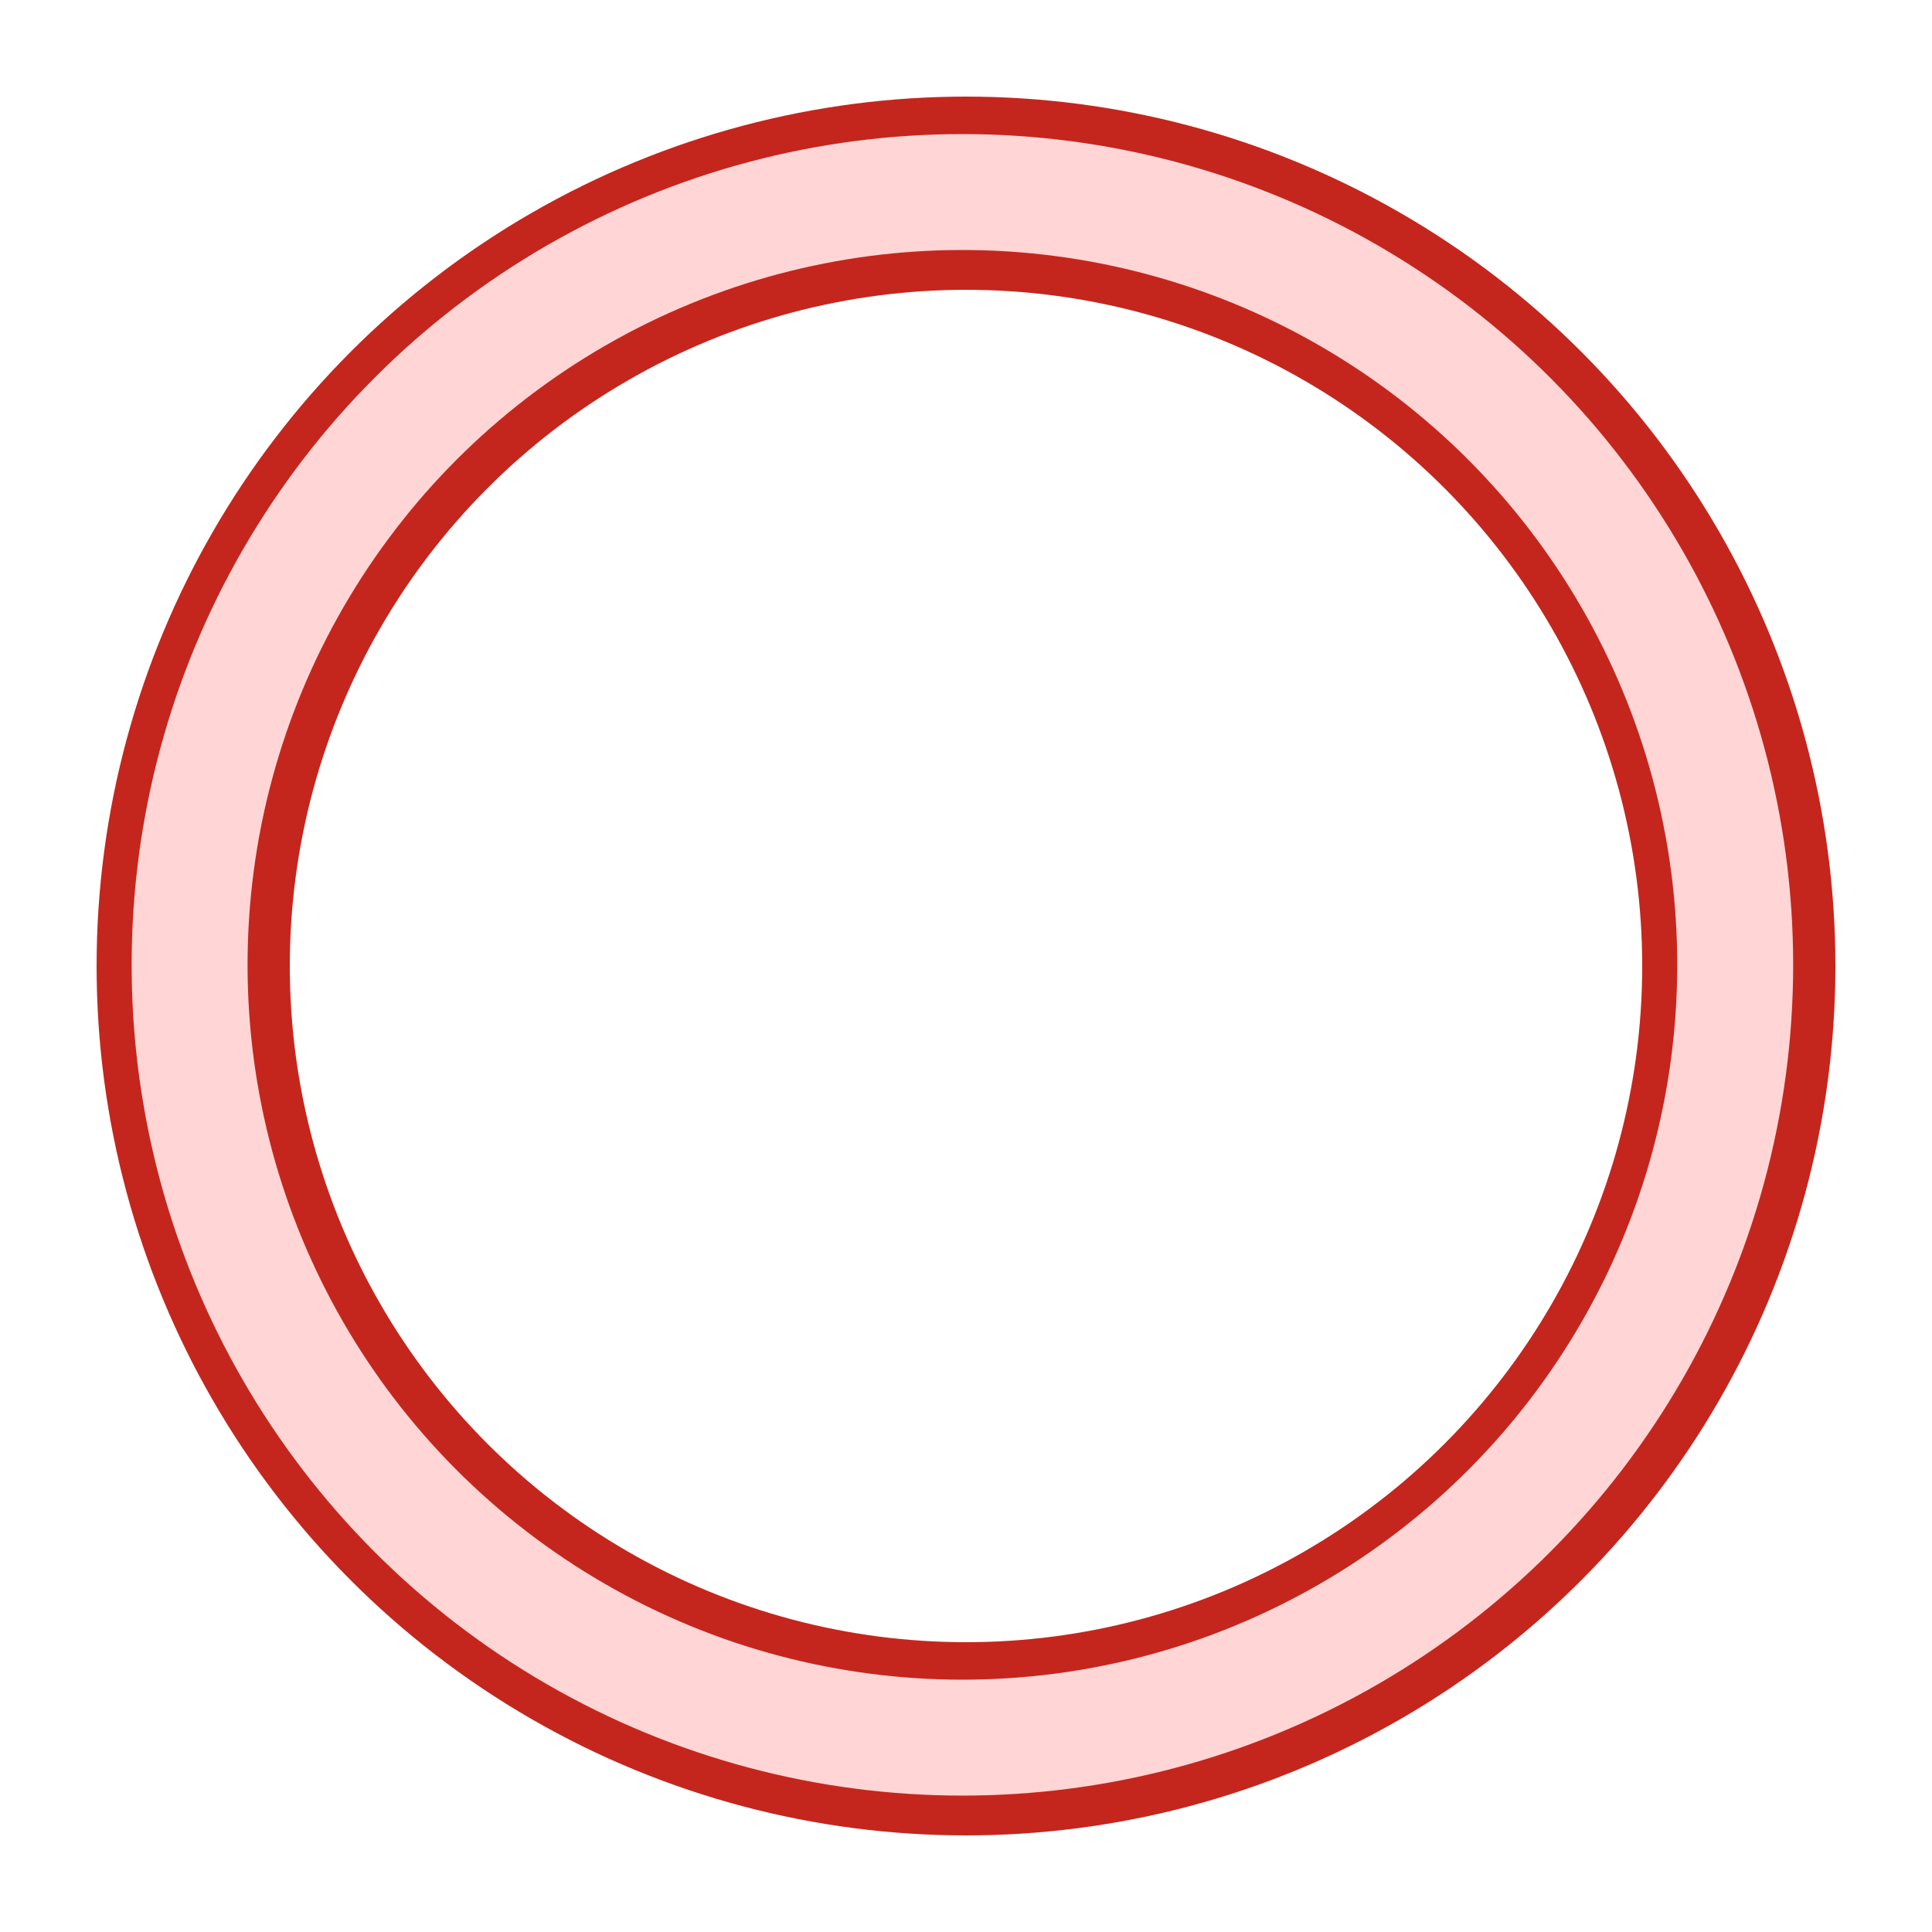
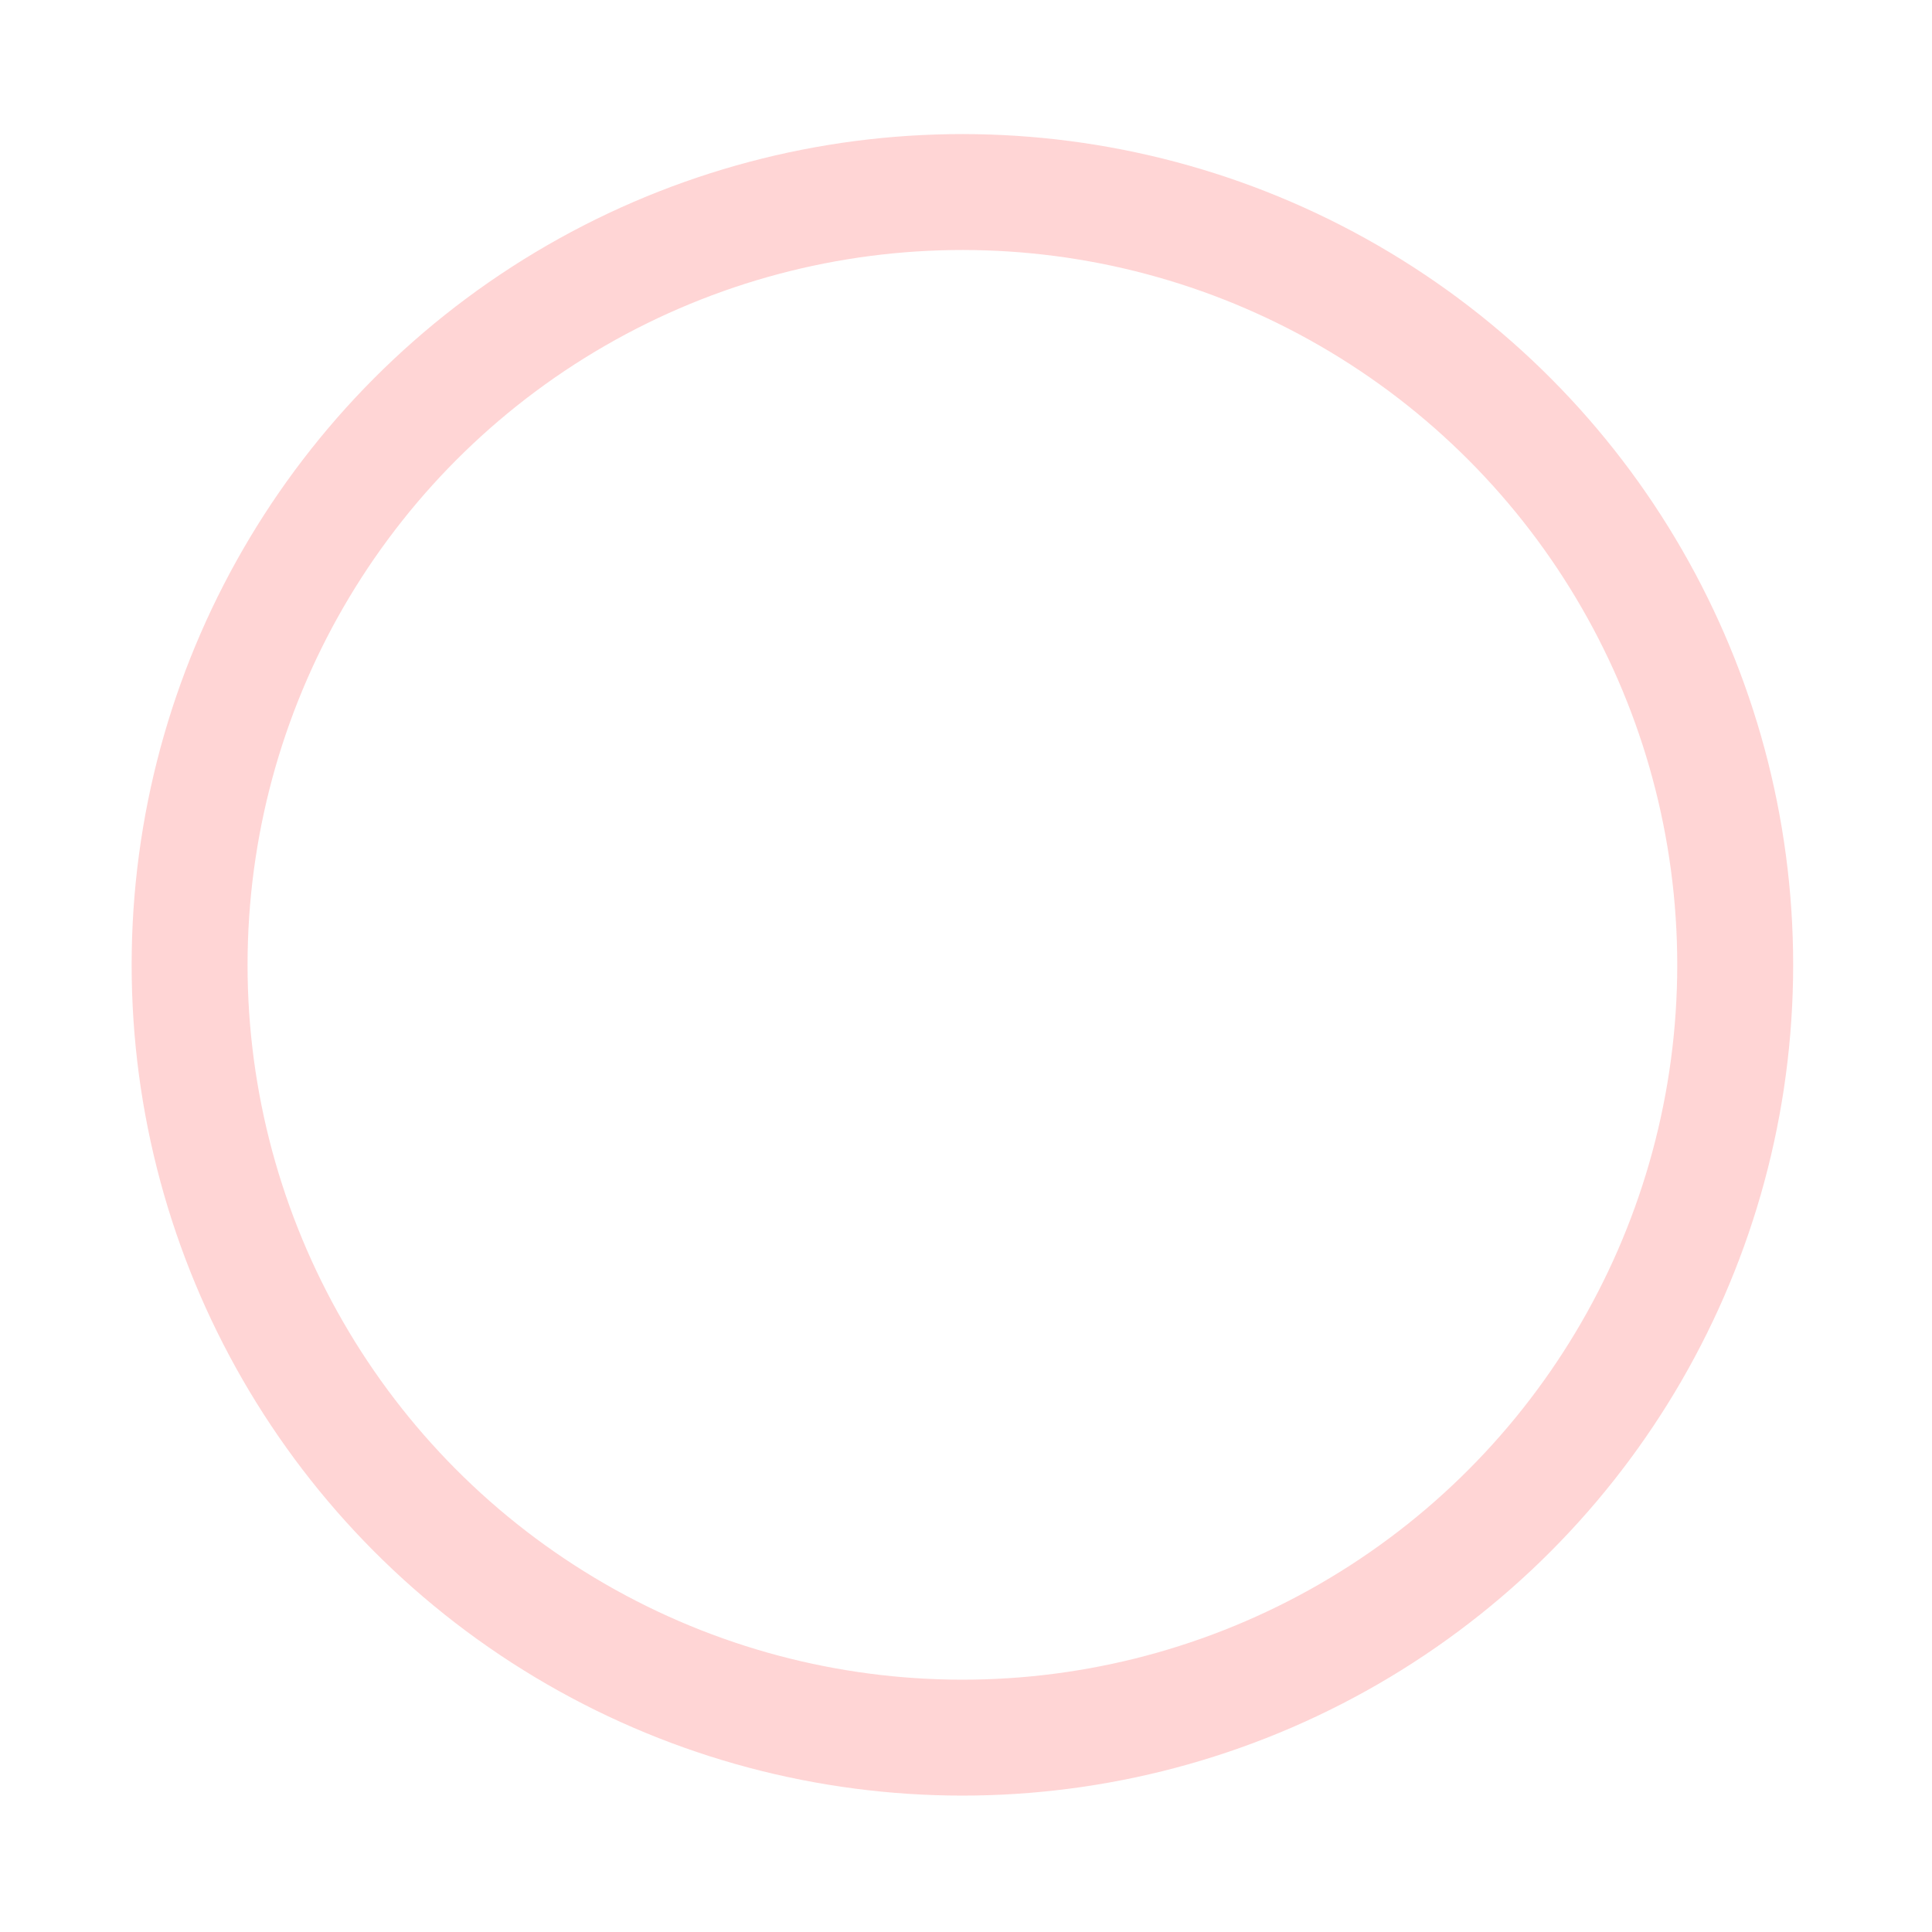
<svg xmlns="http://www.w3.org/2000/svg" xmlns:ns1="http://sodipodi.sourceforge.net/DTD/sodipodi-0.dtd" xmlns:ns2="http://www.inkscape.org/namespaces/inkscape" width="50px" height="50px" viewBox="0 0 100 100" preserveAspectRatio="xMidYMid" class="uil-ring-alt" version="1.1" id="svg8" ns1:docname="cargando2.svg" ns2:version="0.92.3 (2405546, 2018-03-11)">
  <defs id="defs12" />
  <ns1:namedview pagecolor="#ffffff" bordercolor="#666666" borderopacity="1" objecttolerance="10" gridtolerance="10" guidetolerance="10" ns2:pageopacity="0" ns2:pageshadow="2" ns2:window-width="1366" ns2:window-height="705" id="namedview10" showgrid="false" ns2:zoom="10.72" ns2:cx="25" ns2:cy="25" ns2:window-x="-8" ns2:window-y="-8" ns2:window-maximized="1" ns2:current-layer="svg8" />
  <rect x="0" y="0" width="100" height="100" fill="none" class="bk" id="rect2" />
-   <circle cx="50" cy="50" r="40" stroke="#F8985E" fill="none" stroke-width="10" stroke-linecap="round" id="circle4" style="stroke:#c4261d;stroke-opacity:1;stroke-width:10;stroke-miterlimit:92;stroke-dasharray:none" />
  <circle cx="50.641" cy="49.101" id="circle6" style="fill:none;fill-opacity:1;stroke:#ffd5d5;stroke-width:6;stroke-linecap:round;stroke-miterlimit:4;stroke-dasharray:none;stroke-opacity:1" r="40" transform="rotate(0.957)">
    <animate attributeName="stroke-dashoffset" dur="2s" repeatCount="indefinite" from="0" to="502" style="fill-opacity:1;fill:url(#linearGradient2275)" />
    <animate attributeName="stroke-dasharray" dur="2s" repeatCount="indefinite" values="150.6 100.4;1 250;150.6 100.4" style="fill-opacity:1;fill:url(#linearGradient2275)" />
  </circle>
</svg>